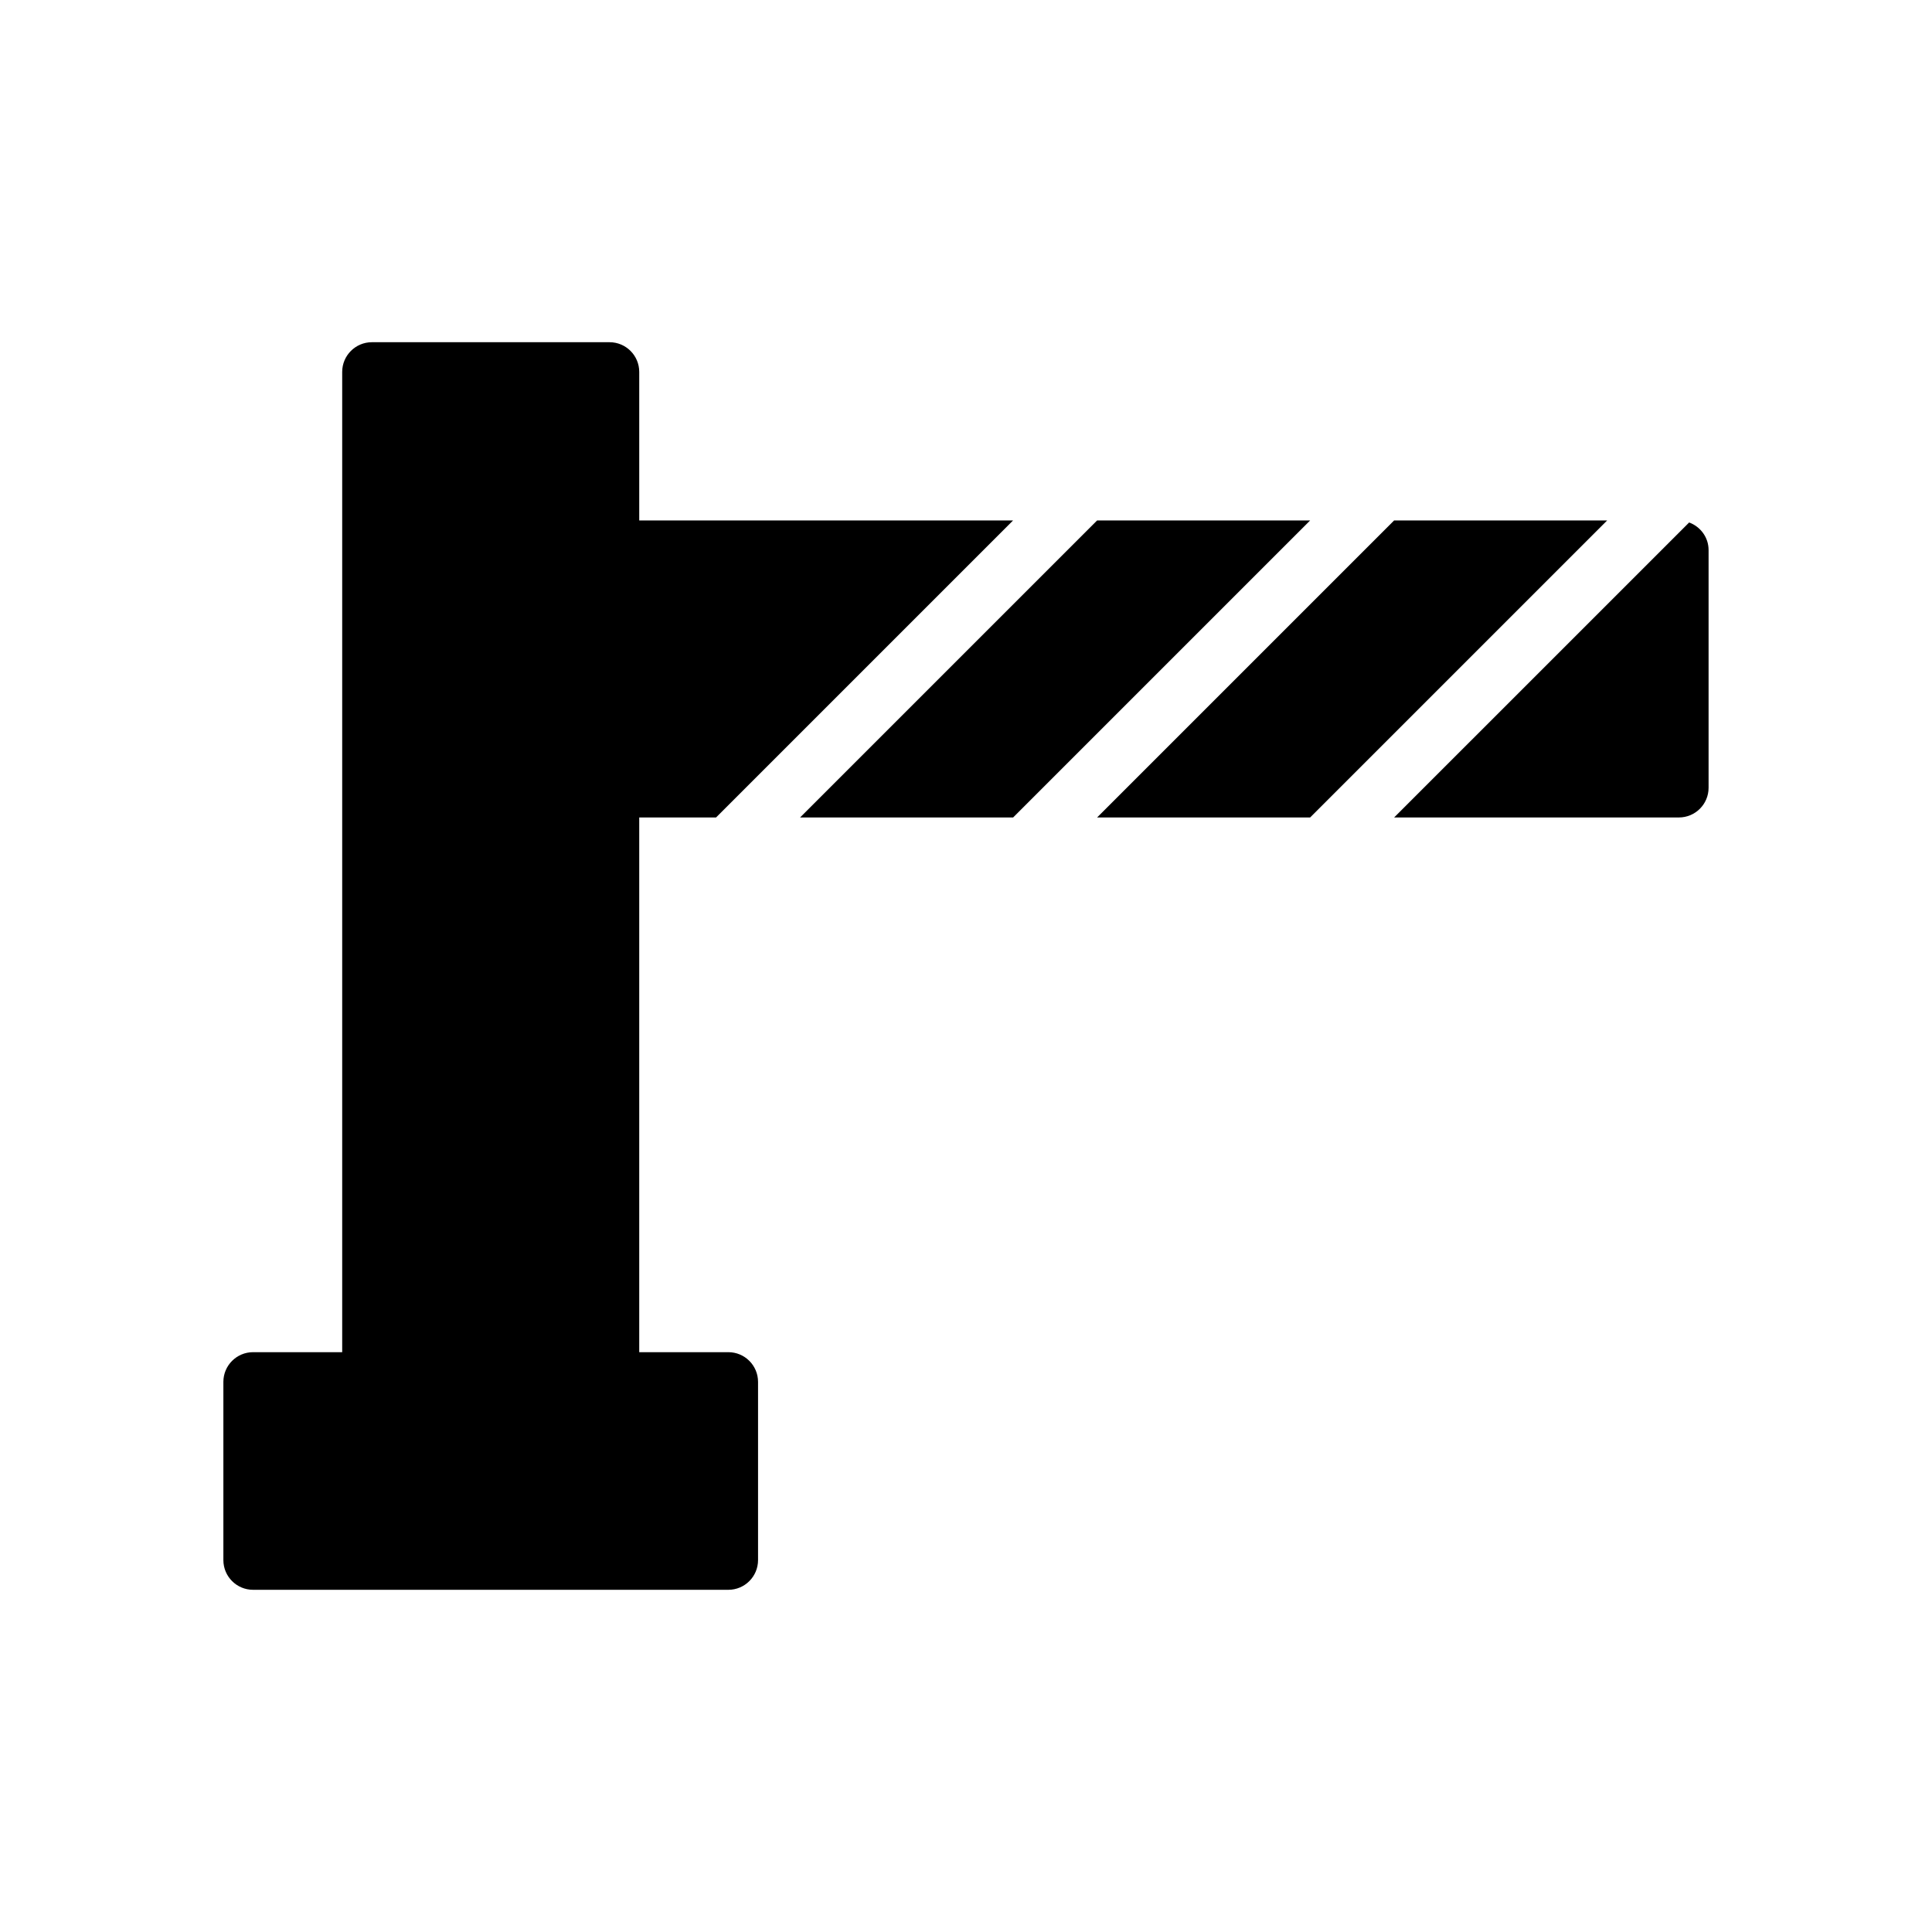
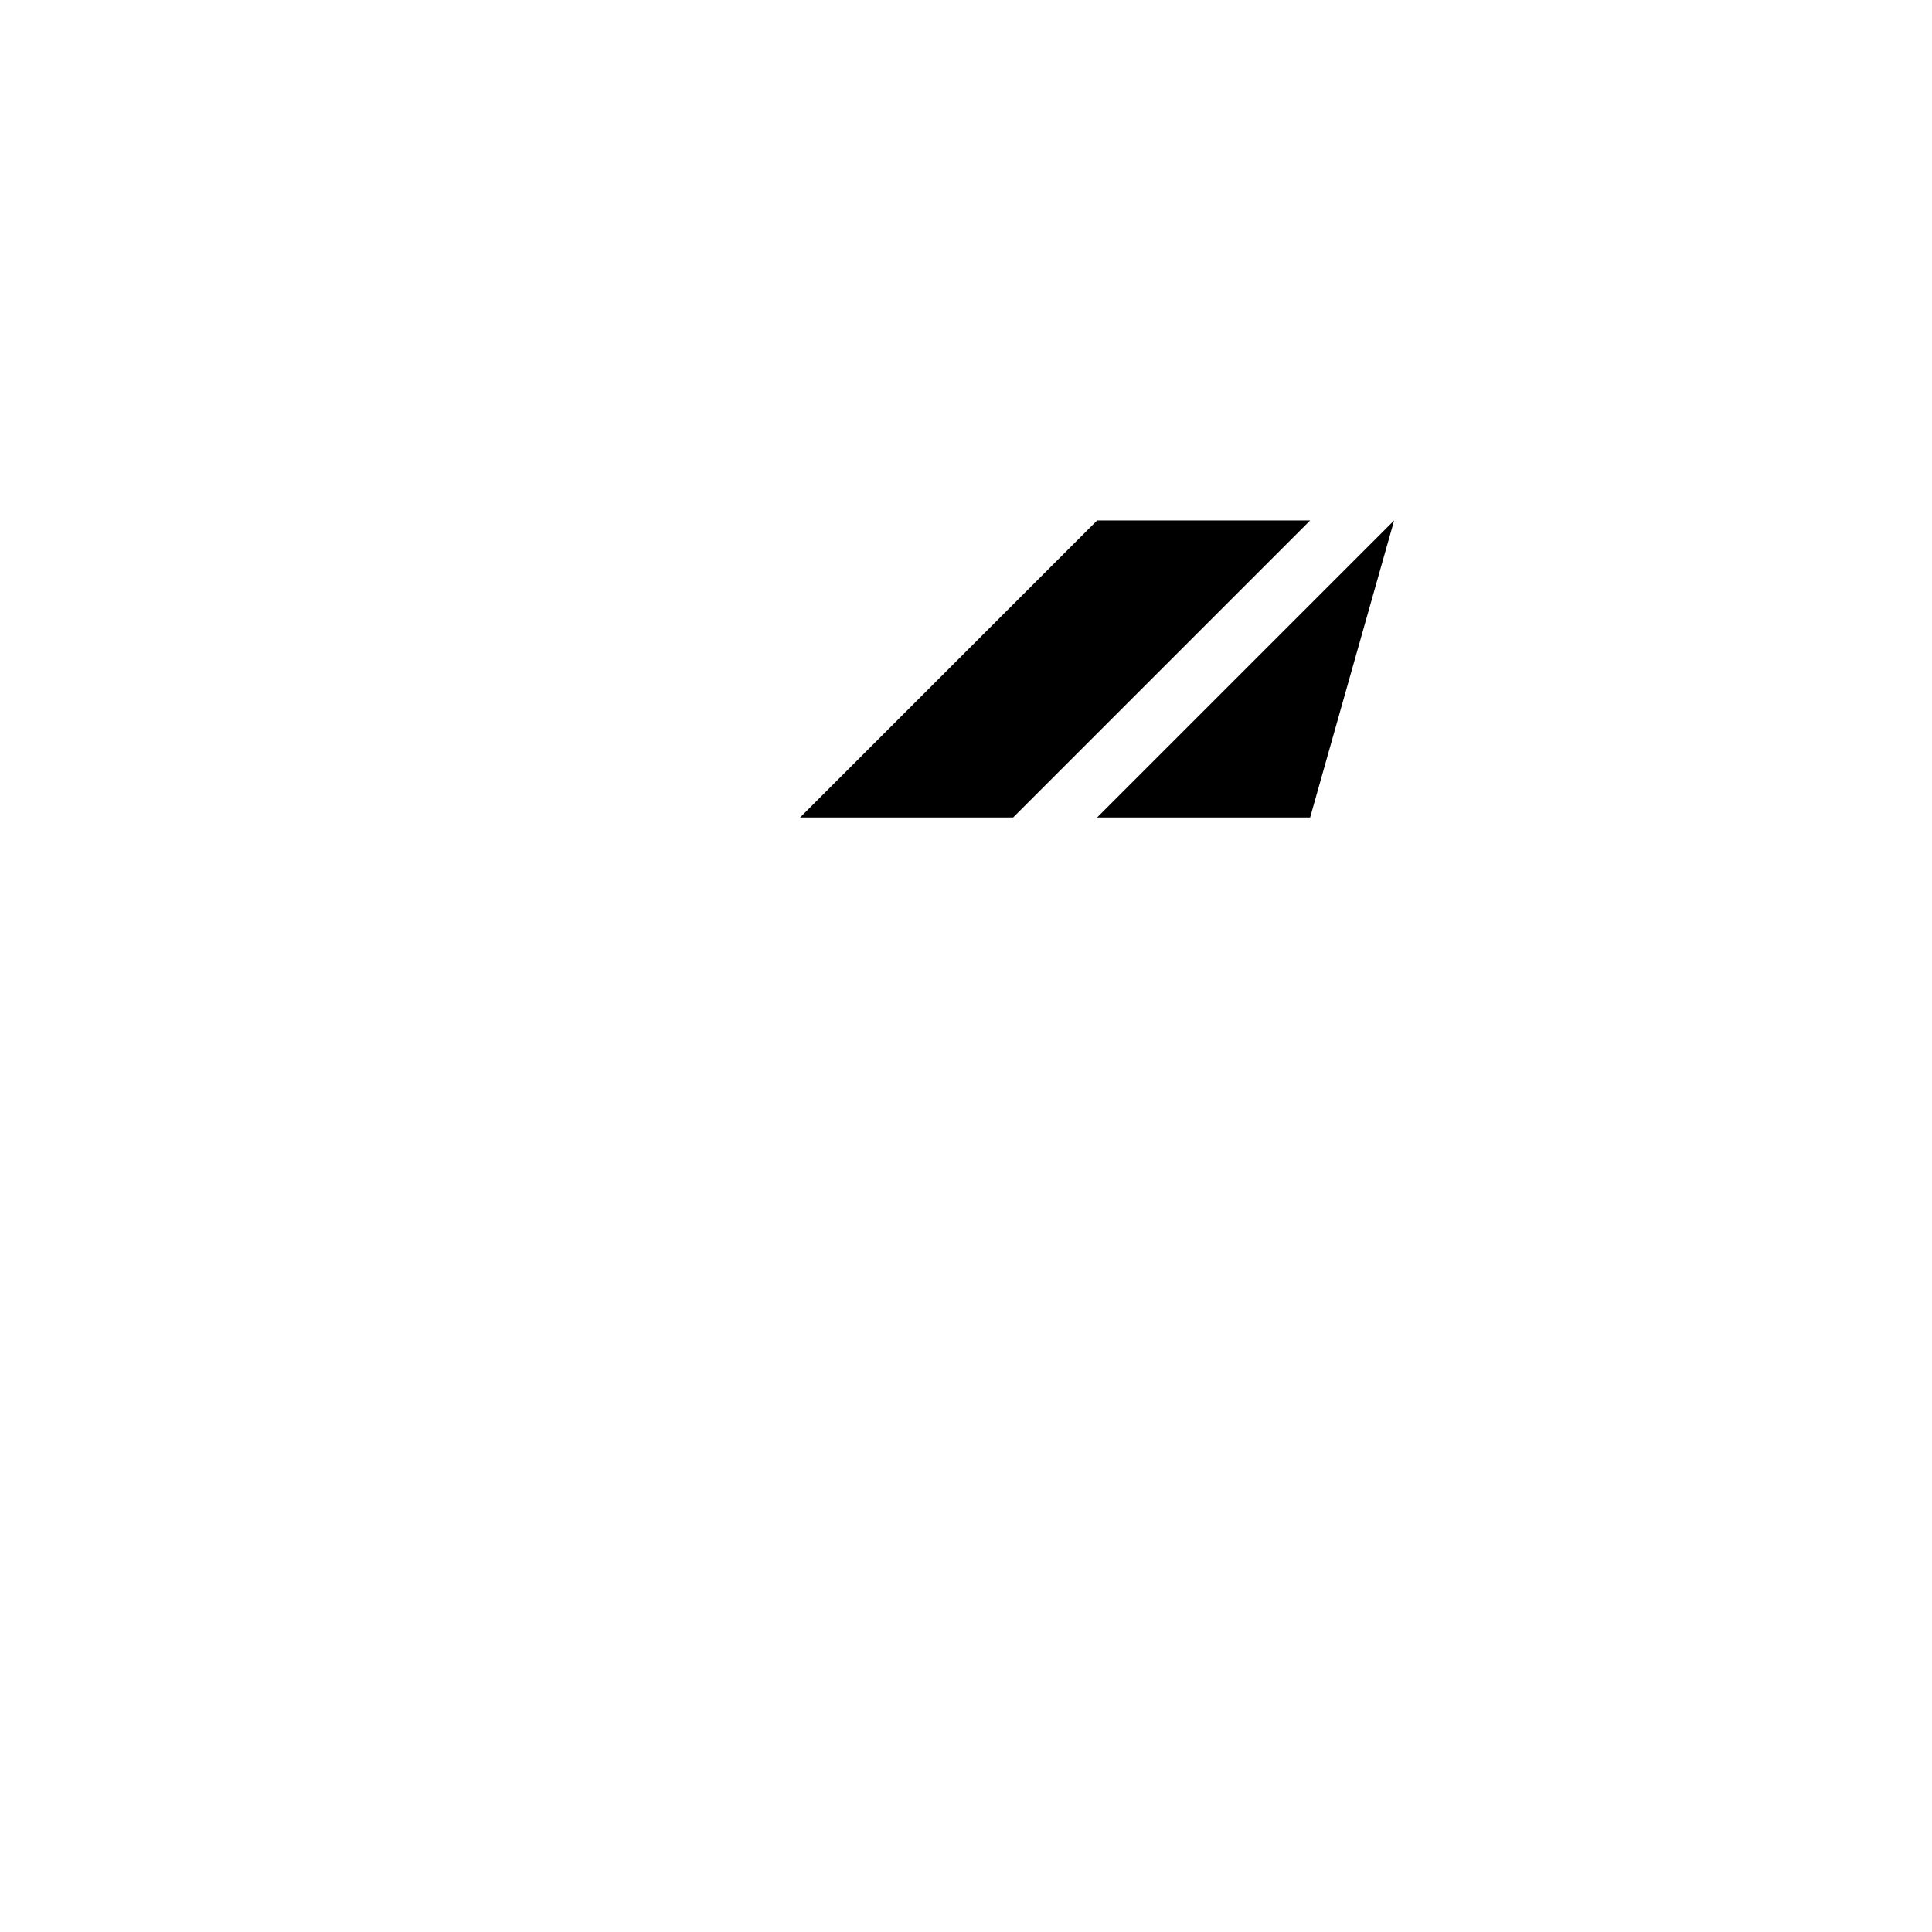
<svg xmlns="http://www.w3.org/2000/svg" fill="#000000" width="800px" height="800px" version="1.1" viewBox="144 144 512 512">
  <g>
-     <path d="m337.02 502.34h-23.617v-141.7h20.355l78.719-78.719h-99.074v-39.359c0-4.344-3.527-7.871-7.871-7.871h-62.977c-4.344 0-7.871 3.527-7.871 7.871v259.78h-23.617c-4.344 0-7.871 3.519-7.871 7.871v47.23c0 4.352 3.527 7.871 7.871 7.871h125.95c4.344 0 7.871-3.519 7.871-7.871v-47.23c0-4.352-3.527-7.871-7.871-7.871z" />
    <path d="m434.75 281.92-78.723 78.719h56.461l78.719-78.719z" />
-     <path d="m513.46 281.92-78.719 78.719h56.457l78.723-78.719z" />
-     <path d="m591.64 282.46-78.18 78.176h75.461c4.352 0 7.871-3.527 7.871-7.871v-62.977c0.004-3.383-2.156-6.219-5.152-7.328z" />
+     <path d="m513.46 281.92-78.719 78.719h56.457z" />
  </g>
</svg>